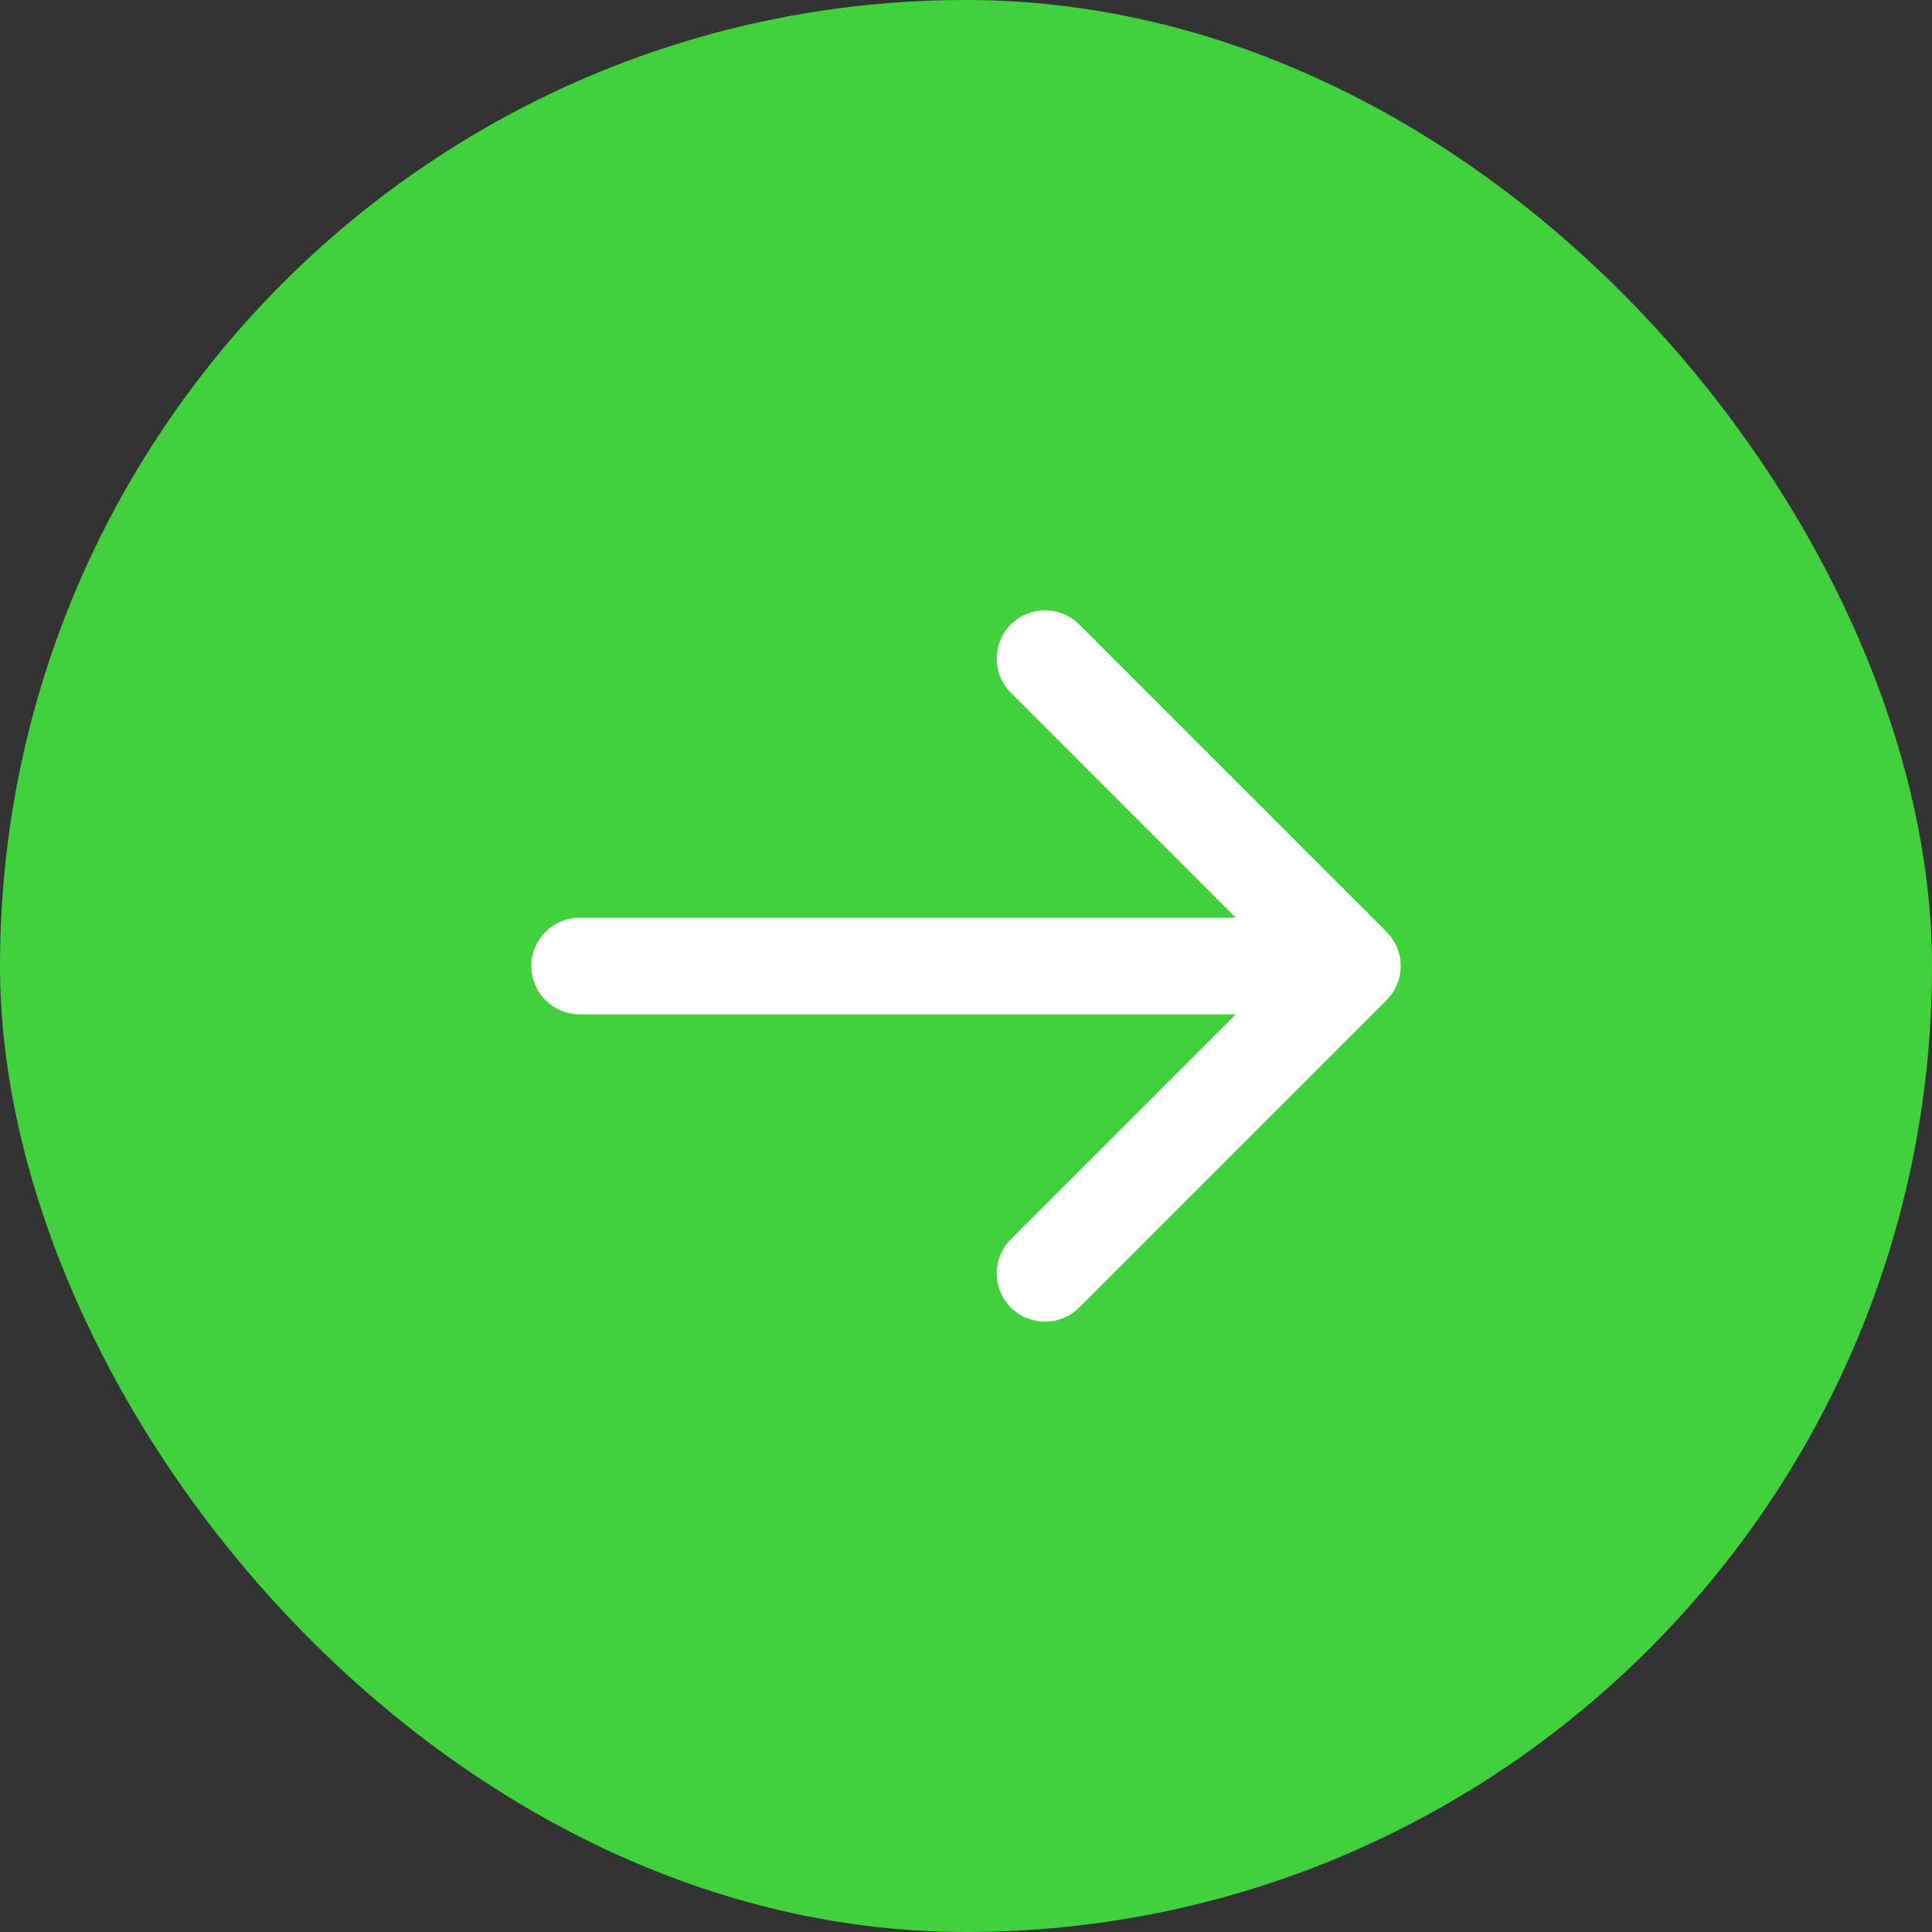
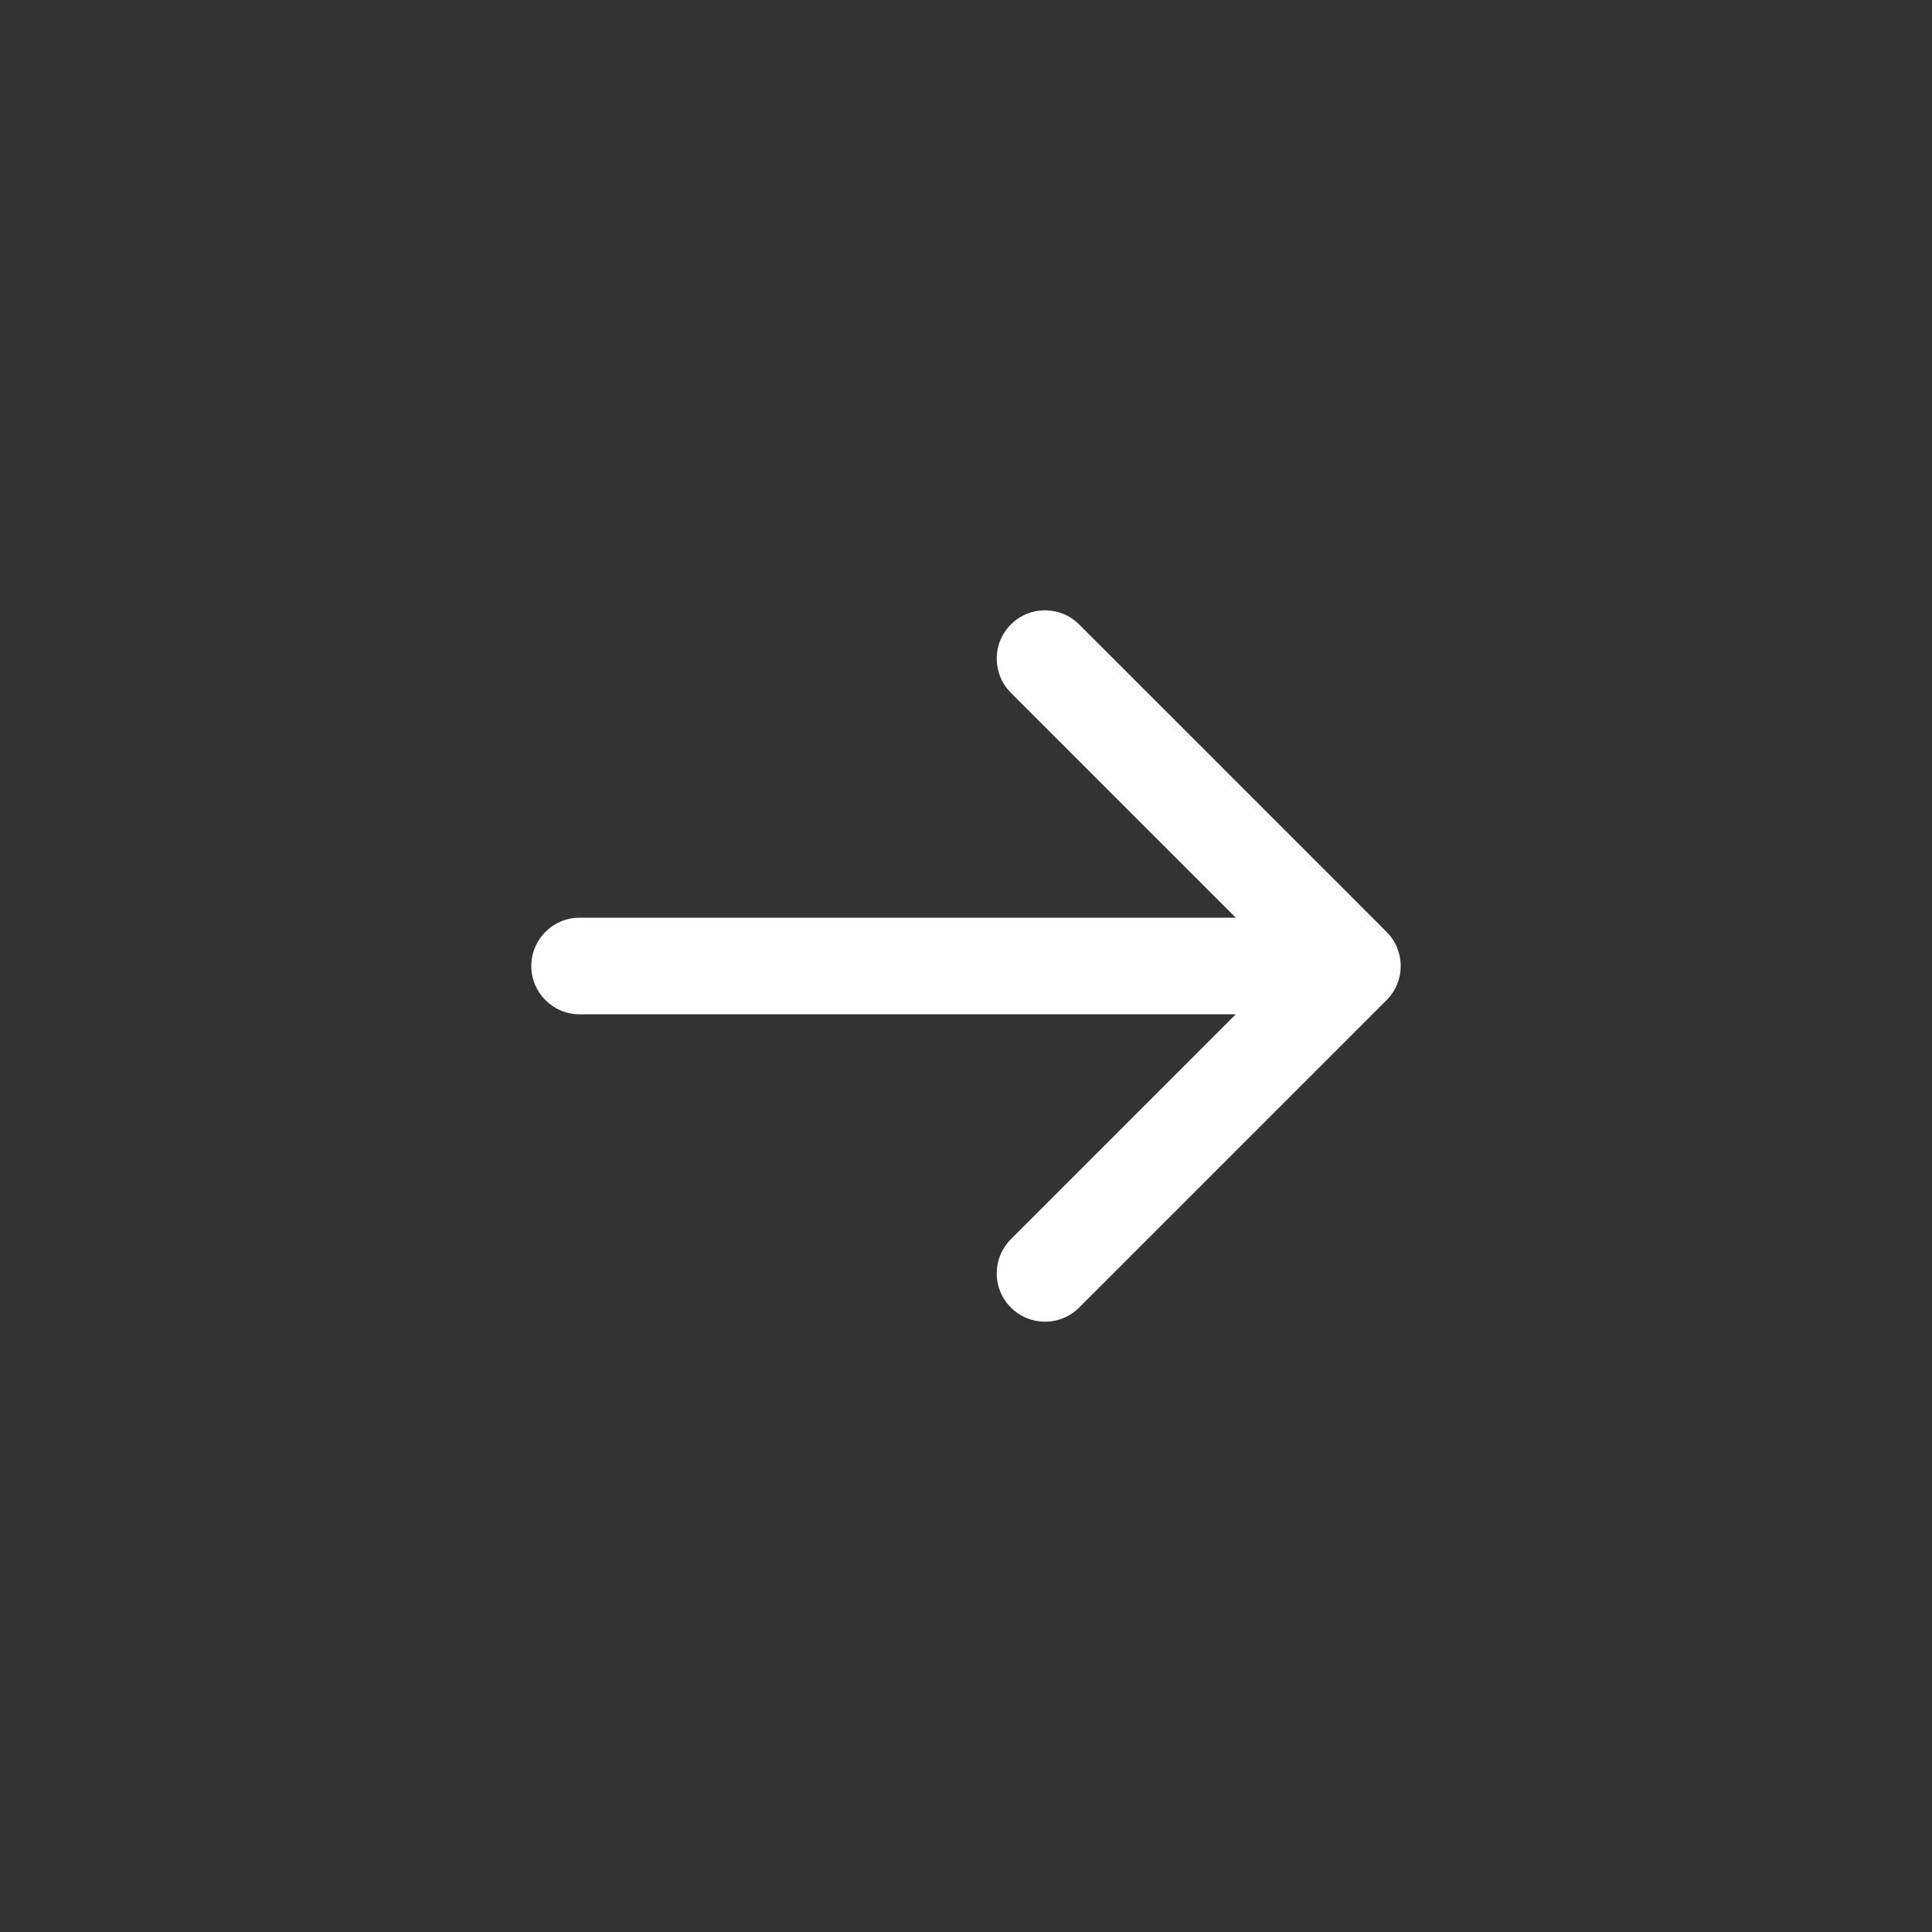
<svg xmlns="http://www.w3.org/2000/svg" width="40" height="40" viewBox="0 0 40 40" fill="none">
  <rect x="0" y="0" width="40" height="40" fill="#333333" stroke="none" />
-   <rect width="40" height="40" rx="20" fill="#40D13C" />
  <path d="M12 19c-.552 0-1 .448-1 1s.448 1 1 1v-2Zm16.707 1.707c.391-.391.391-1.024 0-1.414l-6.364-6.364c-.391-.391-1.024-.391-1.414 0-.391.391-.391 1.024 0 1.414L26.586 20l-5.657 5.657c-.391.391-.391 1.024 0 1.414.391.391 1.024.391 1.414 0l6.364-6.364ZM12 20v1h16v-2H12v1Z" fill="#fff" />
</svg>